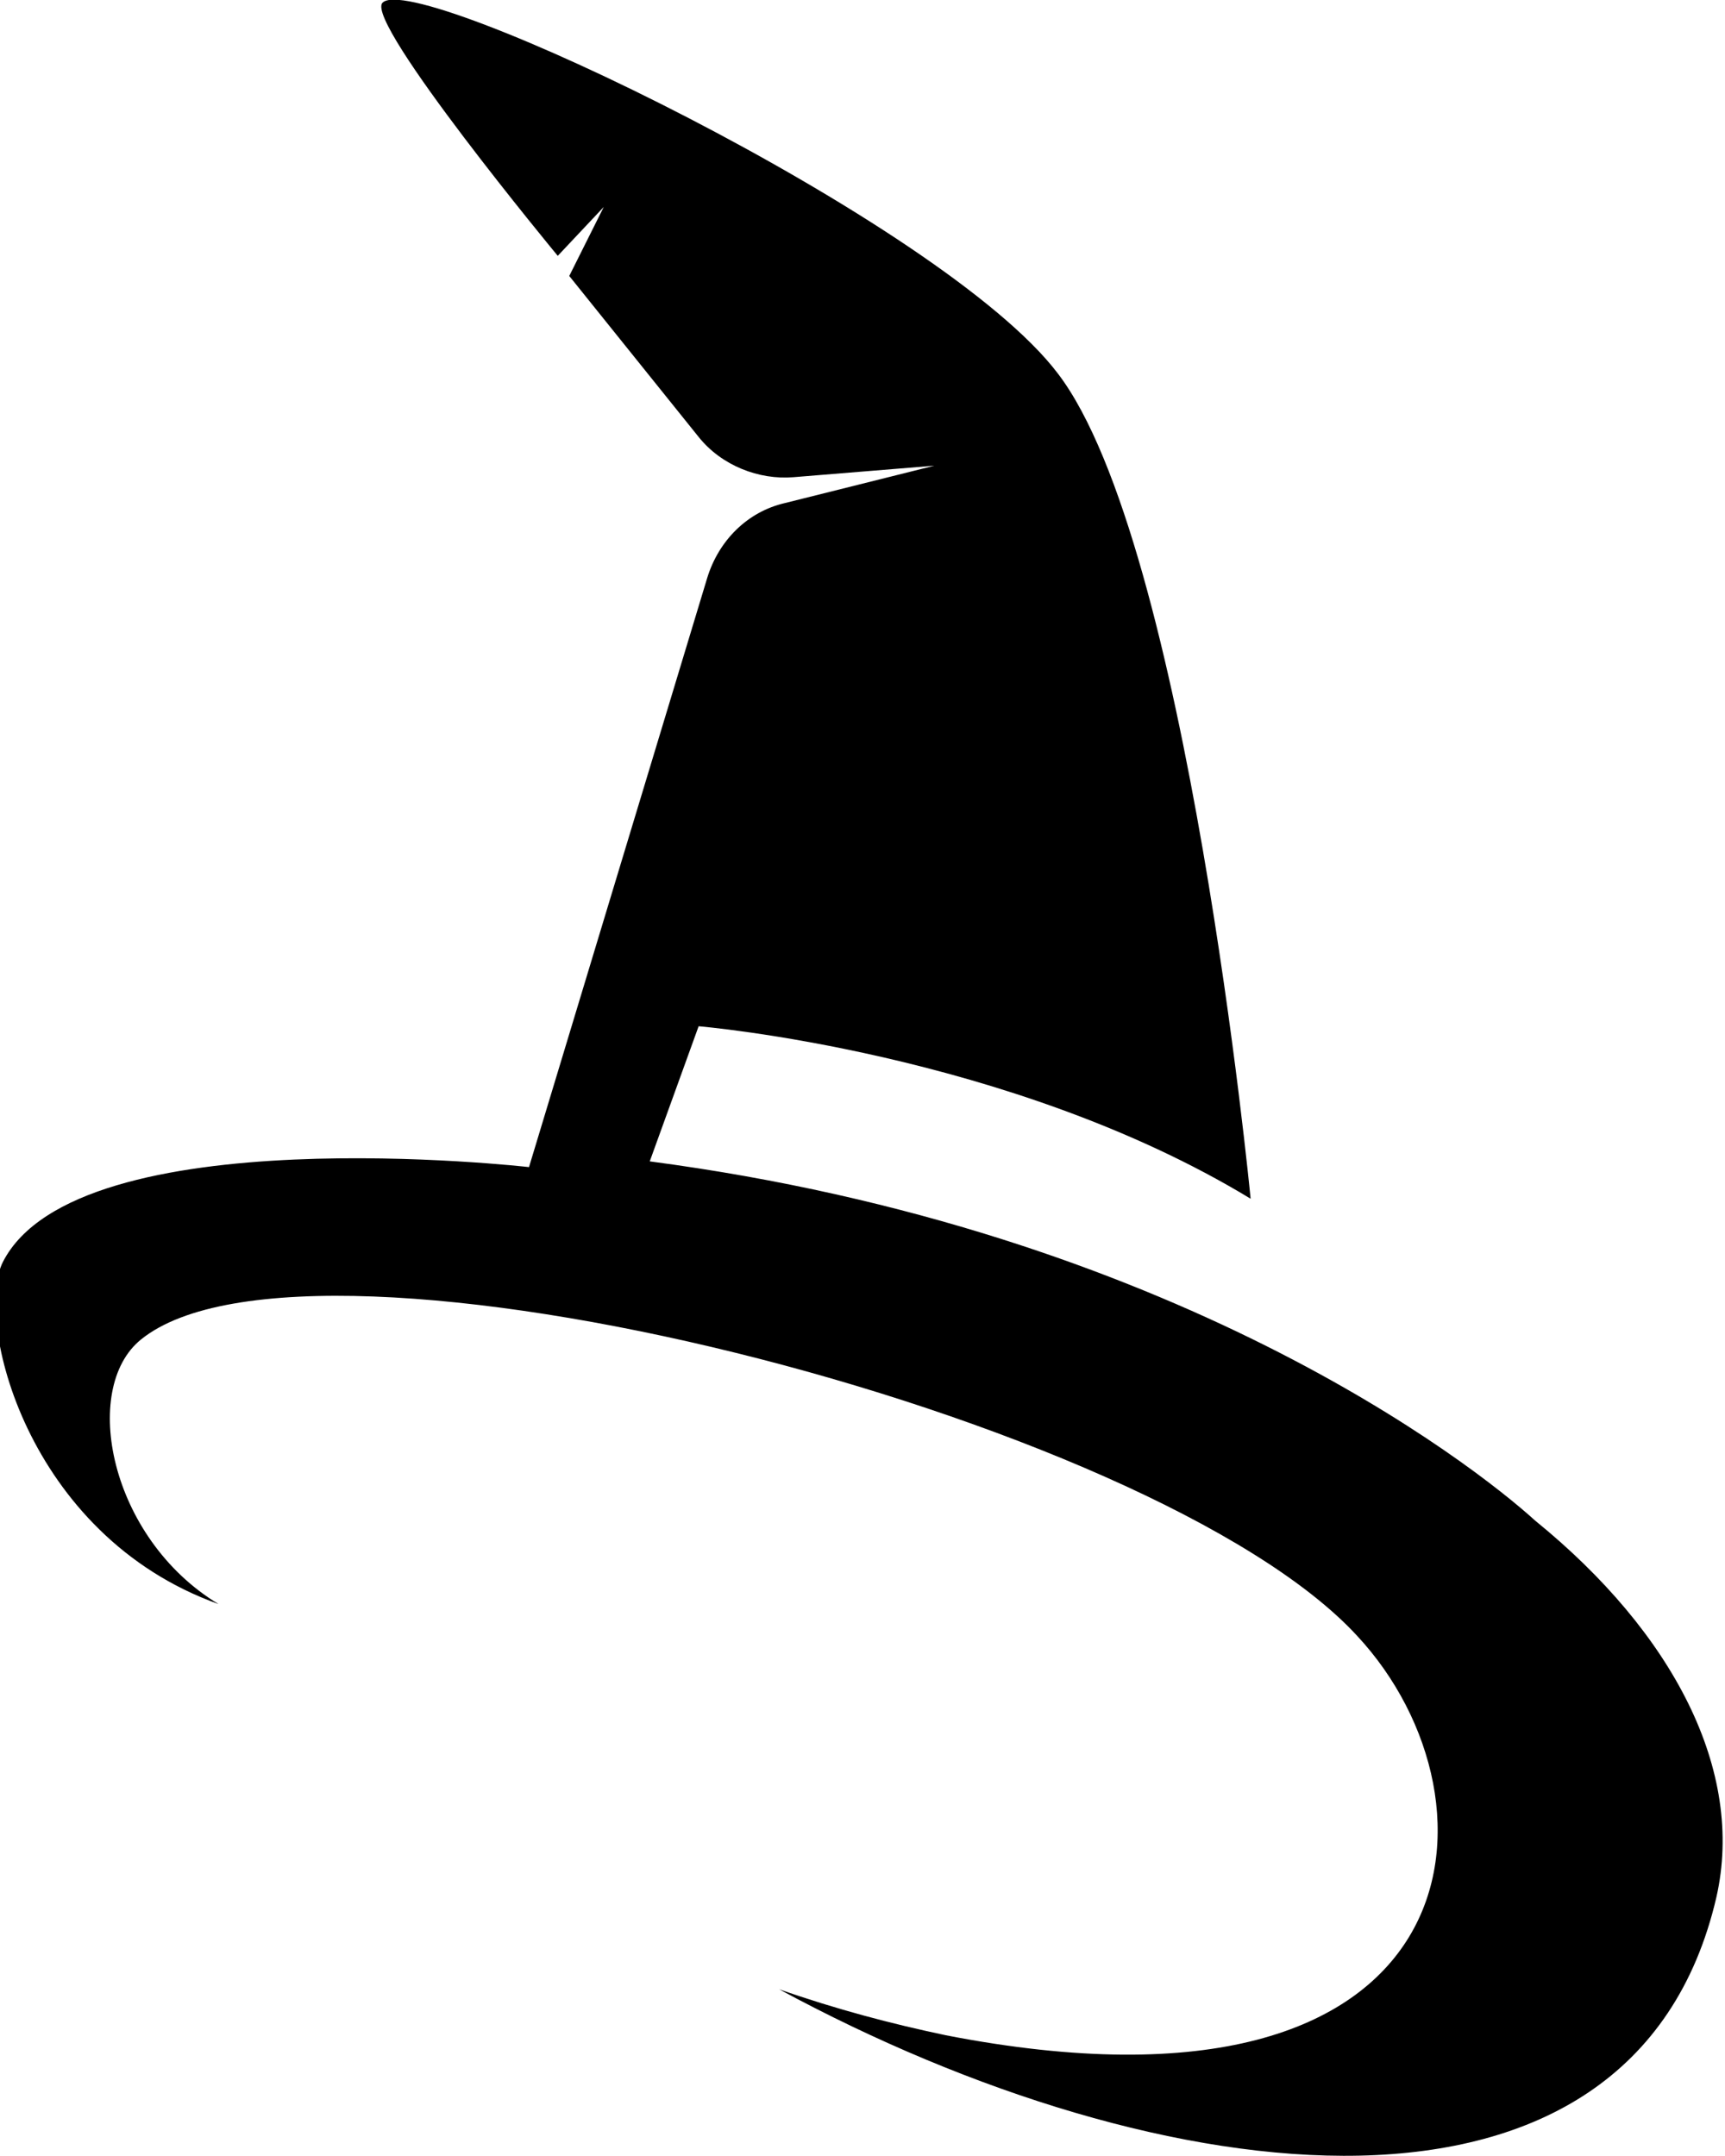
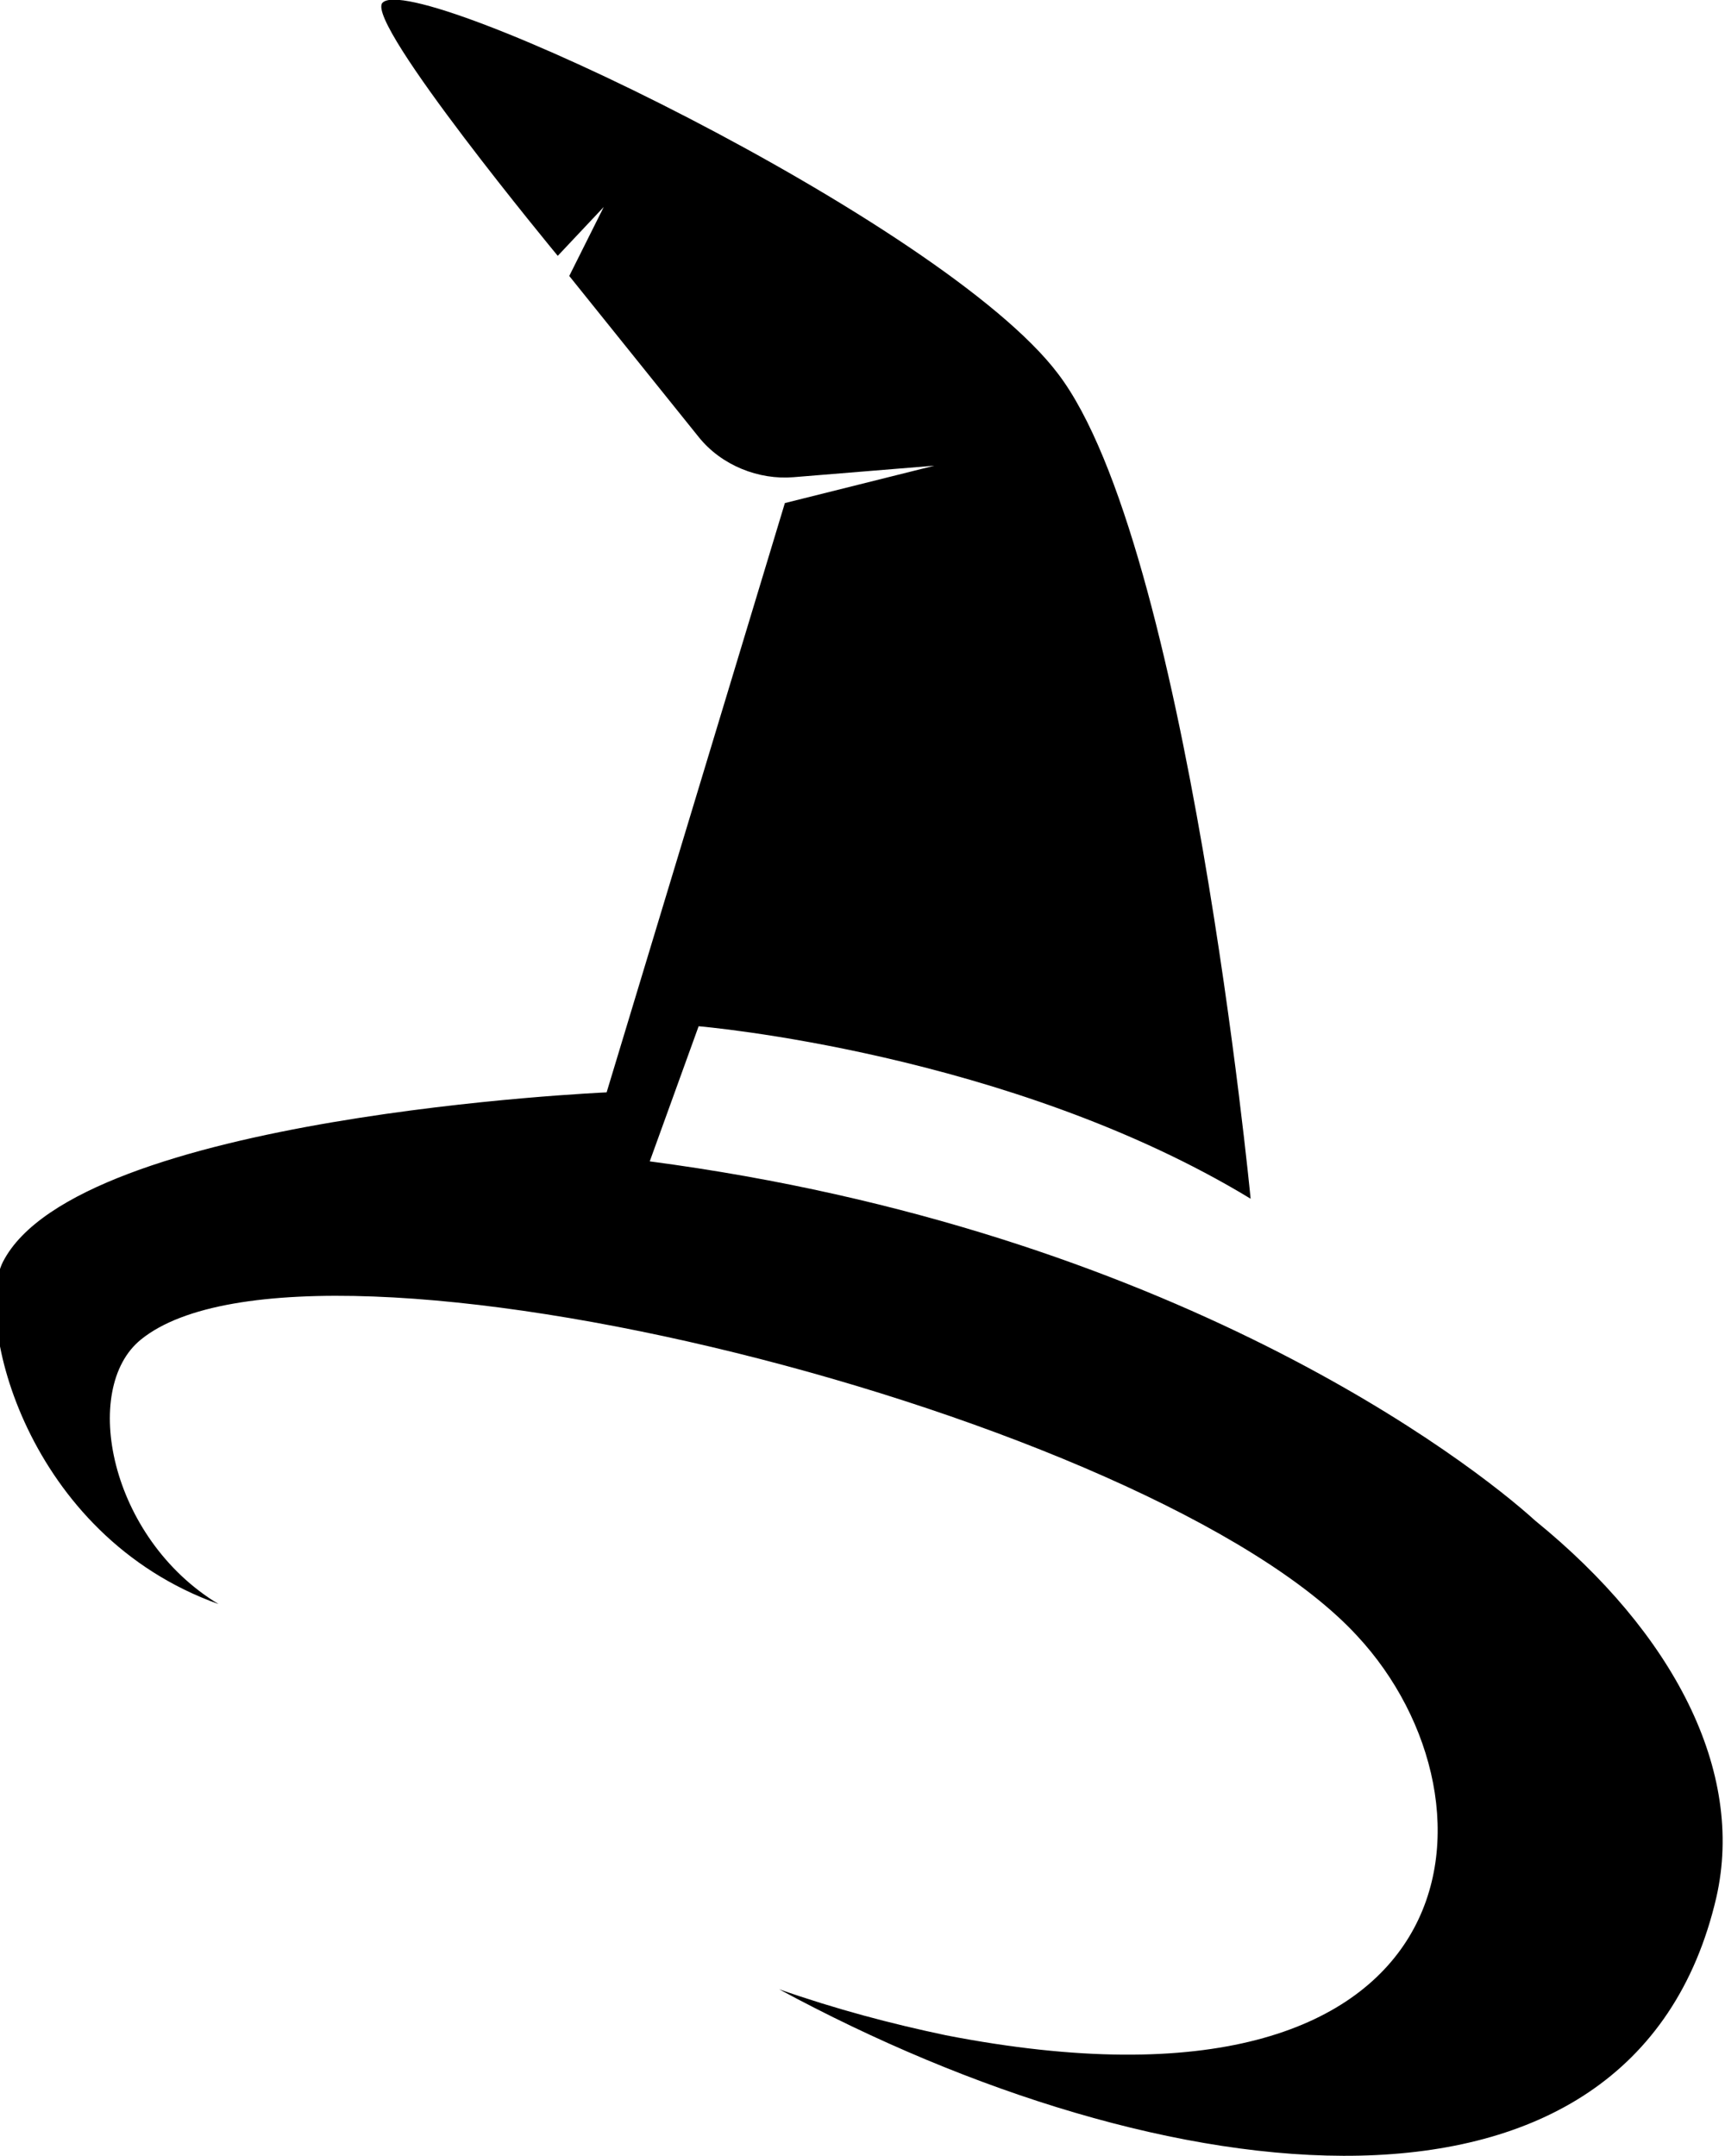
<svg xmlns="http://www.w3.org/2000/svg" viewBox="0 0 60 75">
-   <path d="m22.6 40.4 1.7-4.7s10.8.9 19.2 6c0 0-2.2-22.8-6.7-28.7C32.8 7.7 14.4-1.1 13.3.1c-.6.7 6.1 8.8 6.1 8.8L21 7.2l-1.2 2.4 4.5 5.6c.8 1 2.1 1.5 3.3 1.4l4.9-.4-5.2 1.3c-1.3.3-2.3 1.3-2.7 2.6l-6.2 20.5S2.7 38.8.1 43.9c-1 2 .8 9.5 7.5 11.9-3.8-2.3-4.8-7.5-2.7-9.2 5.9-4.8 35.2 2.6 42.3 10.3 5.4 5.8 4.2 17.5-14.3 13.9-1.9-.4-3.8-.9-5.8-1.6 13.3 7.2 29.7 9.3 32.6-3.2 1-4.4-1.5-9.2-6.3-13.1-2.2-2-12.6-10.1-30.8-12.5" />
+   <path d="m22.6 40.4 1.7-4.7s10.8.9 19.2 6c0 0-2.2-22.8-6.7-28.7C32.8 7.7 14.4-1.1 13.3.1c-.6.7 6.1 8.8 6.1 8.8L21 7.2l-1.2 2.4 4.5 5.6c.8 1 2.1 1.5 3.3 1.4l4.9-.4-5.2 1.3l-6.2 20.5S2.7 38.8.1 43.9c-1 2 .8 9.5 7.5 11.9-3.8-2.3-4.8-7.5-2.7-9.2 5.9-4.8 35.2 2.6 42.3 10.3 5.4 5.8 4.2 17.5-14.3 13.9-1.9-.4-3.8-.9-5.8-1.6 13.3 7.2 29.7 9.3 32.6-3.2 1-4.4-1.5-9.2-6.3-13.1-2.2-2-12.6-10.1-30.8-12.5" />
</svg>